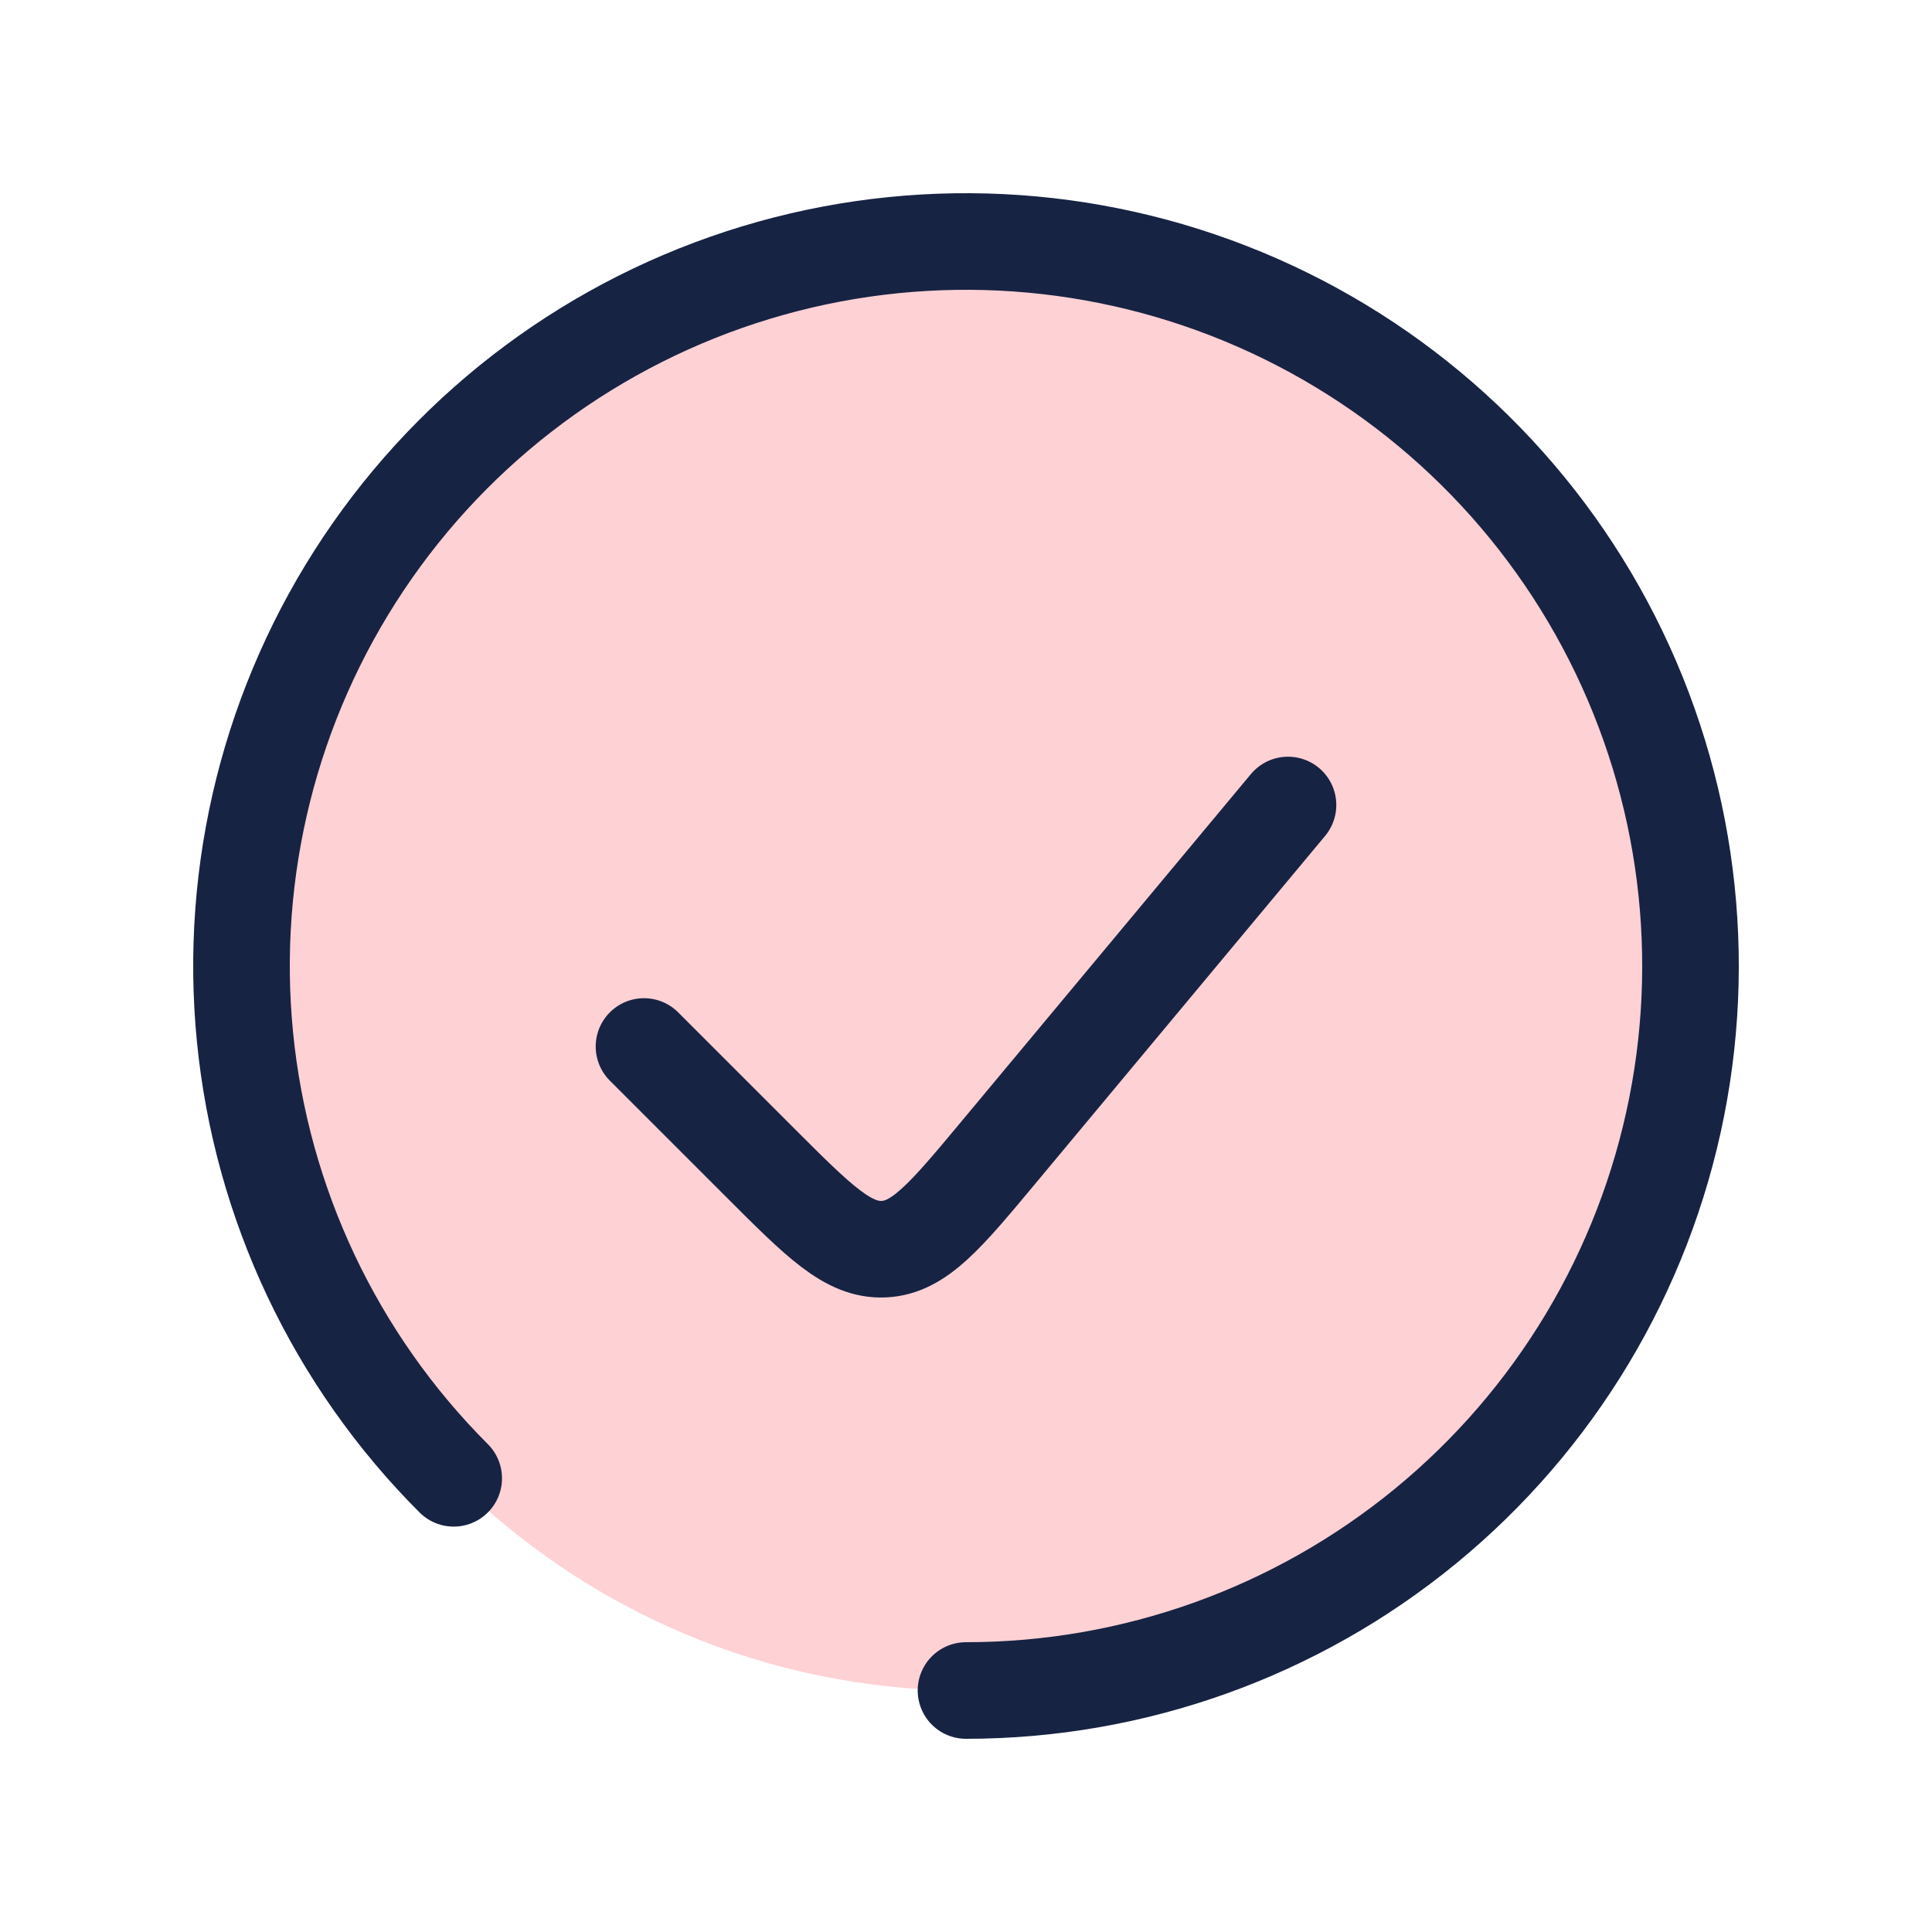
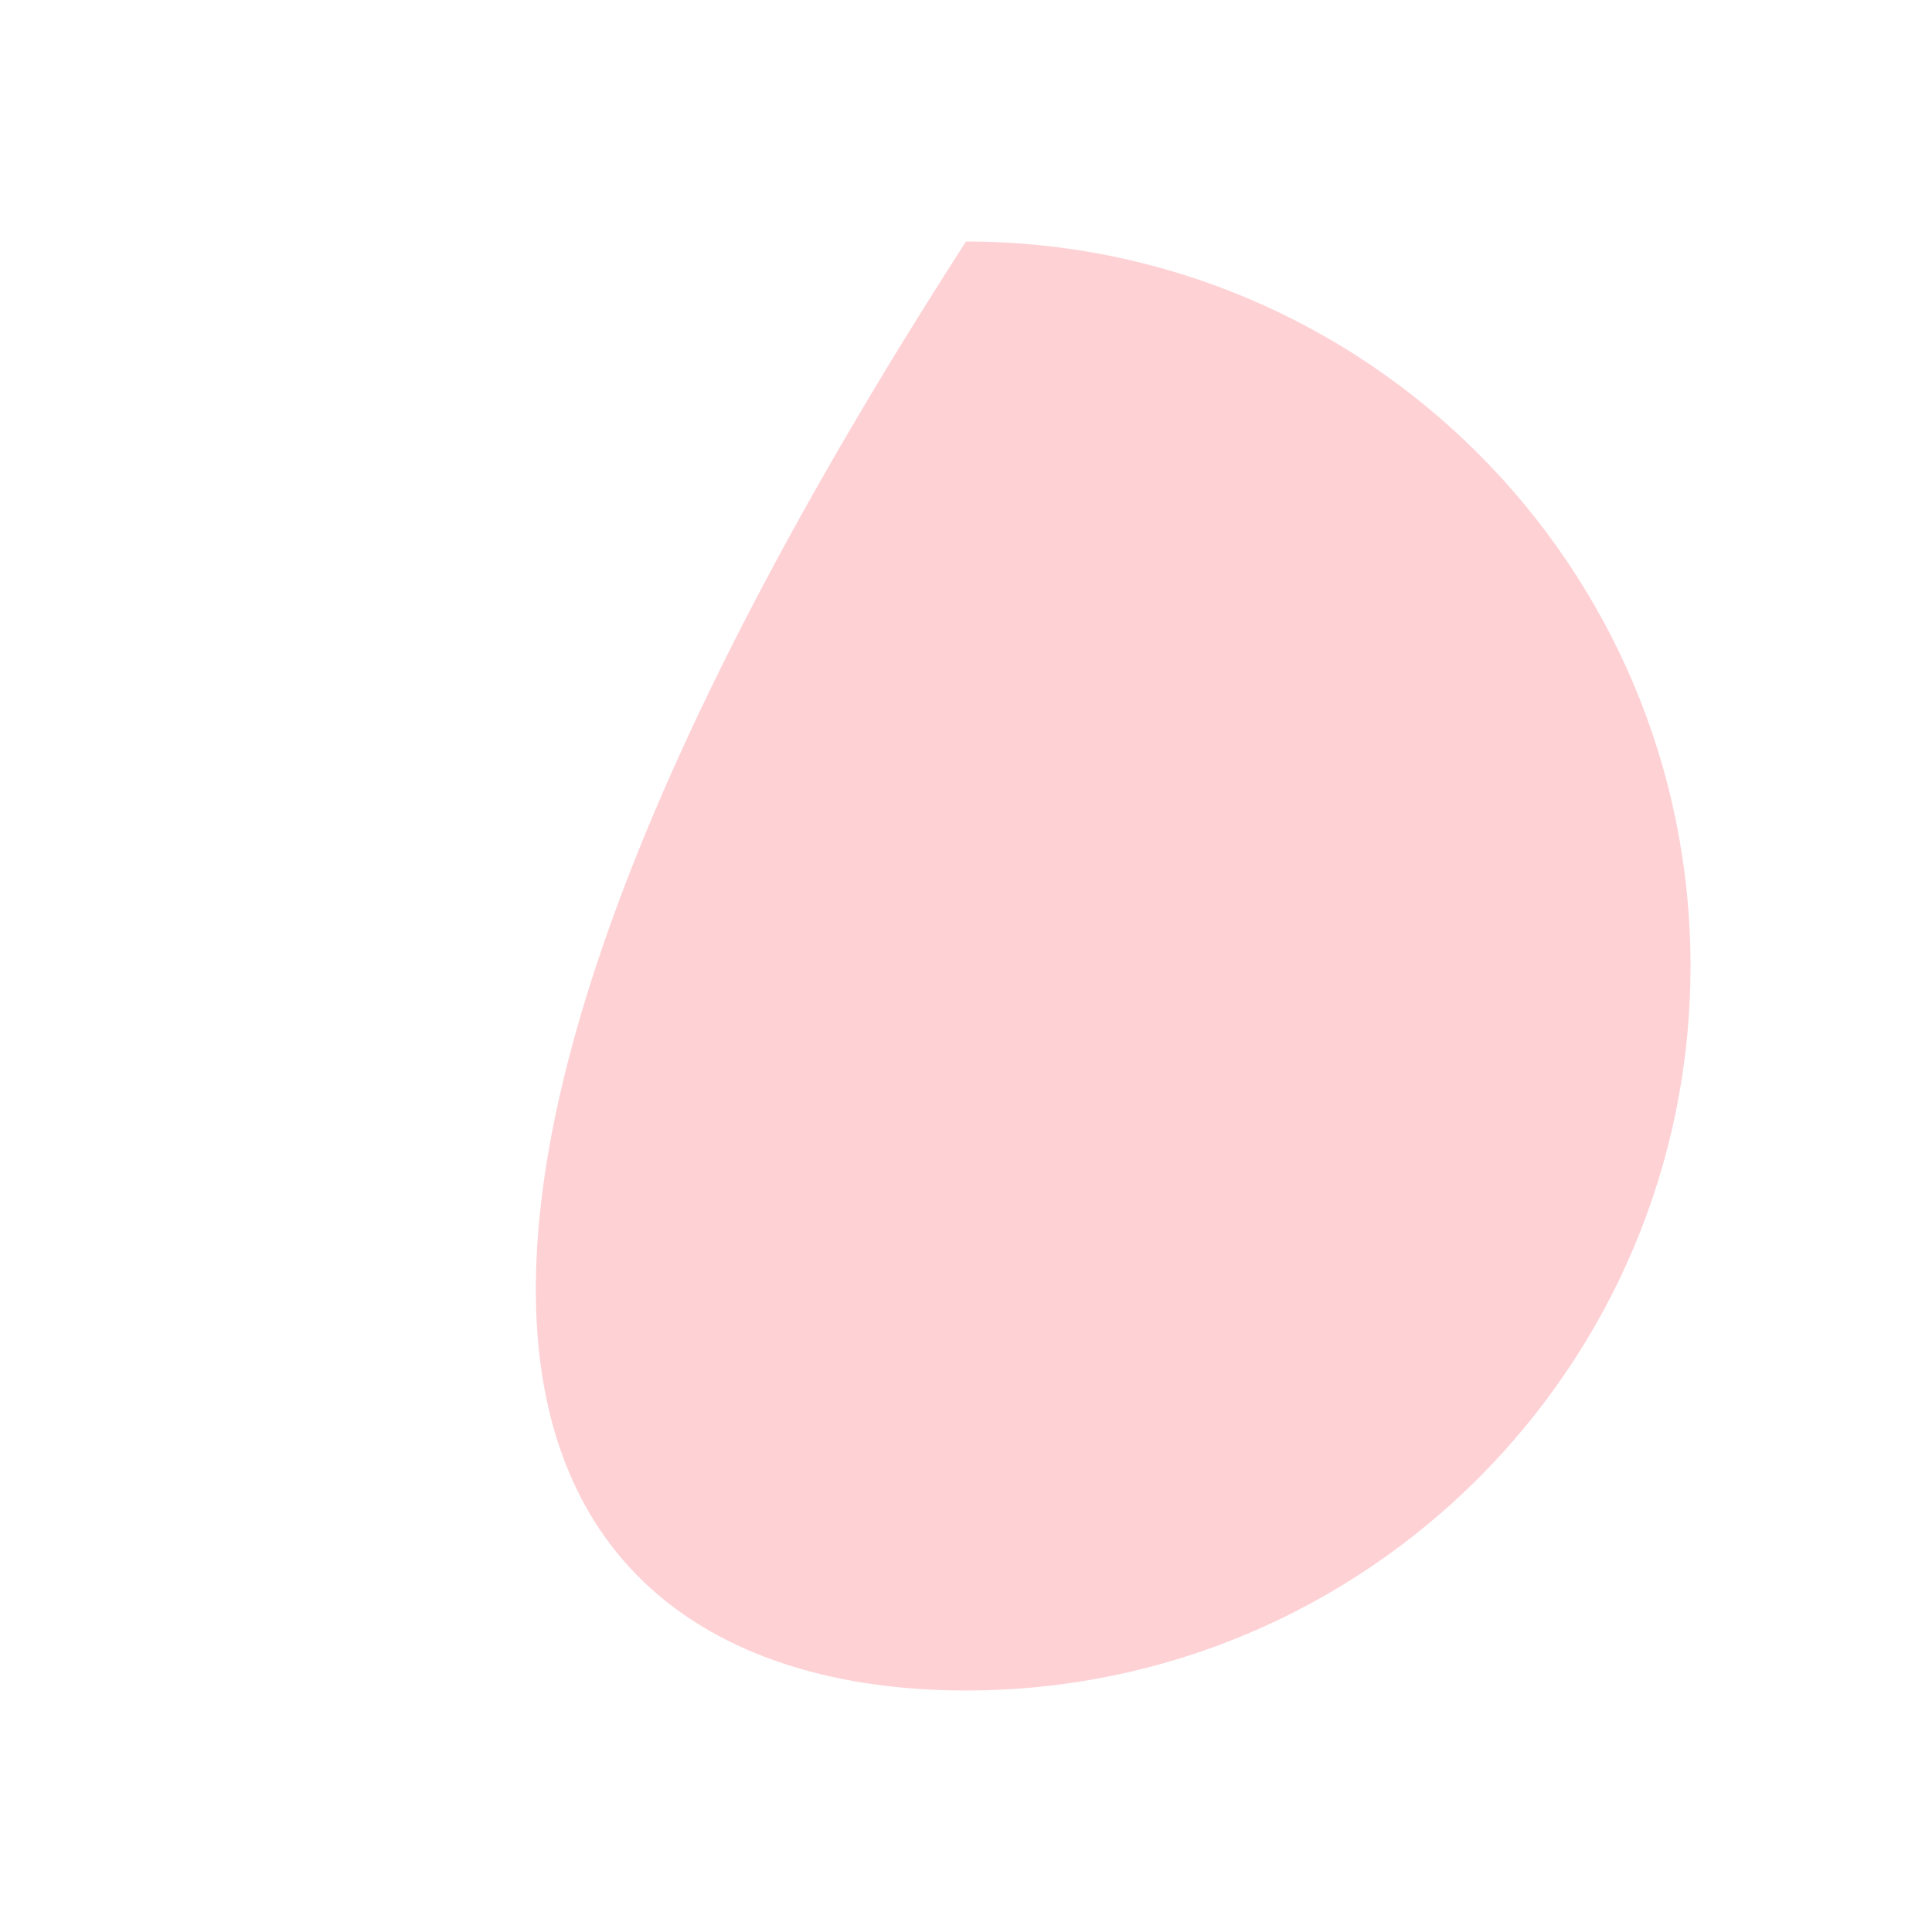
<svg xmlns="http://www.w3.org/2000/svg" width="800" height="800" viewBox="0 0 800 800" fill="none">
-   <path d="M400 700C565.685 700 700 565.685 700 400C700 234.315 565.685 100 400 100C234.315 100 100 234.315 100 400C100 565.685 234.315 700 400 700Z" fill="#FB3F52" fill-opacity="0.24" />
-   <path d="M400 700C469.407 700 536.667 675.933 590.317 631.903C643.97 587.873 680.697 526.6 694.237 458.527C707.777 390.453 697.294 319.792 664.577 258.581C631.86 197.37 578.93 149.397 514.807 122.836C450.684 96.275 379.334 92.77 312.915 112.918C246.497 133.066 189.12 175.619 150.559 233.329C111.999 291.038 94.642 360.333 101.445 429.407C108.248 498.477 138.79 563.053 187.868 612.133" stroke="#172343" stroke-width="40" stroke-linecap="round" />
-   <path d="M533.334 333.333L413.4 477.25C391.55 503.473 380.624 516.586 365.937 517.253C351.25 517.916 339.184 505.85 315.047 481.713L266.667 433.333" stroke="#172343" stroke-width="40" stroke-linecap="round" />
+   <path d="M400 700C565.685 700 700 565.685 700 400C700 234.315 565.685 100 400 100C100 565.685 234.315 700 400 700Z" fill="#FB3F52" fill-opacity="0.24" />
</svg>